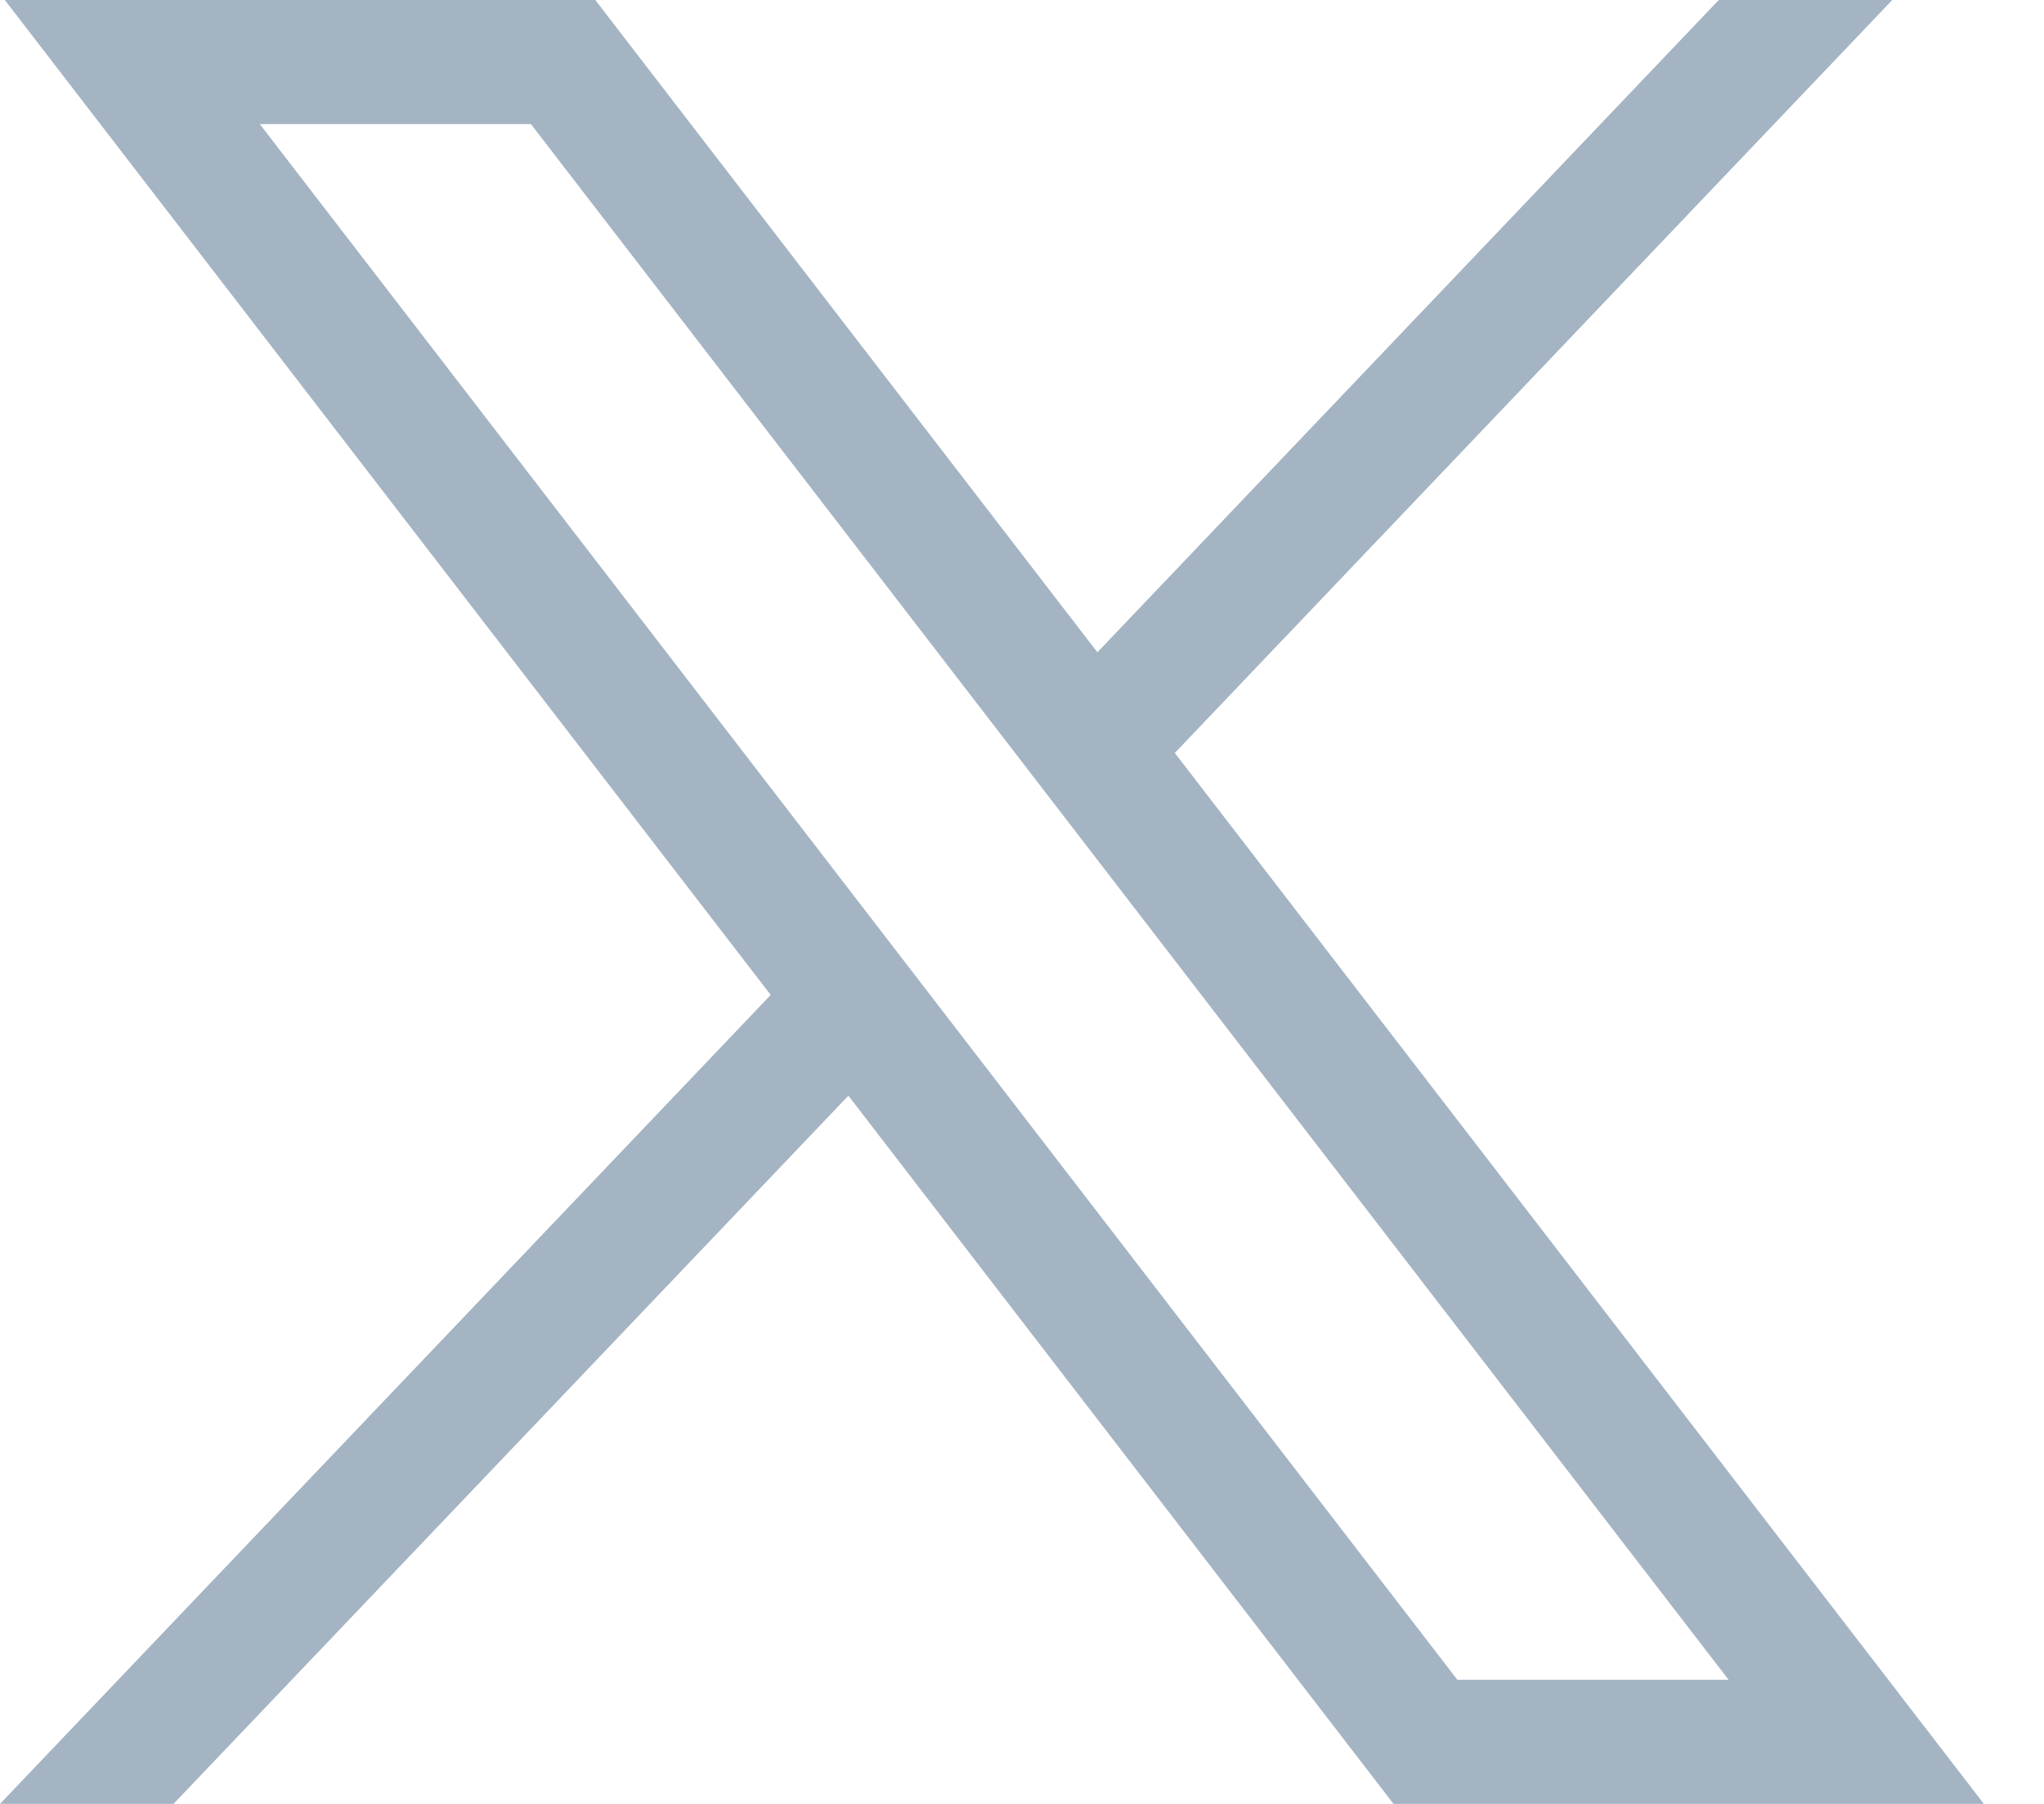
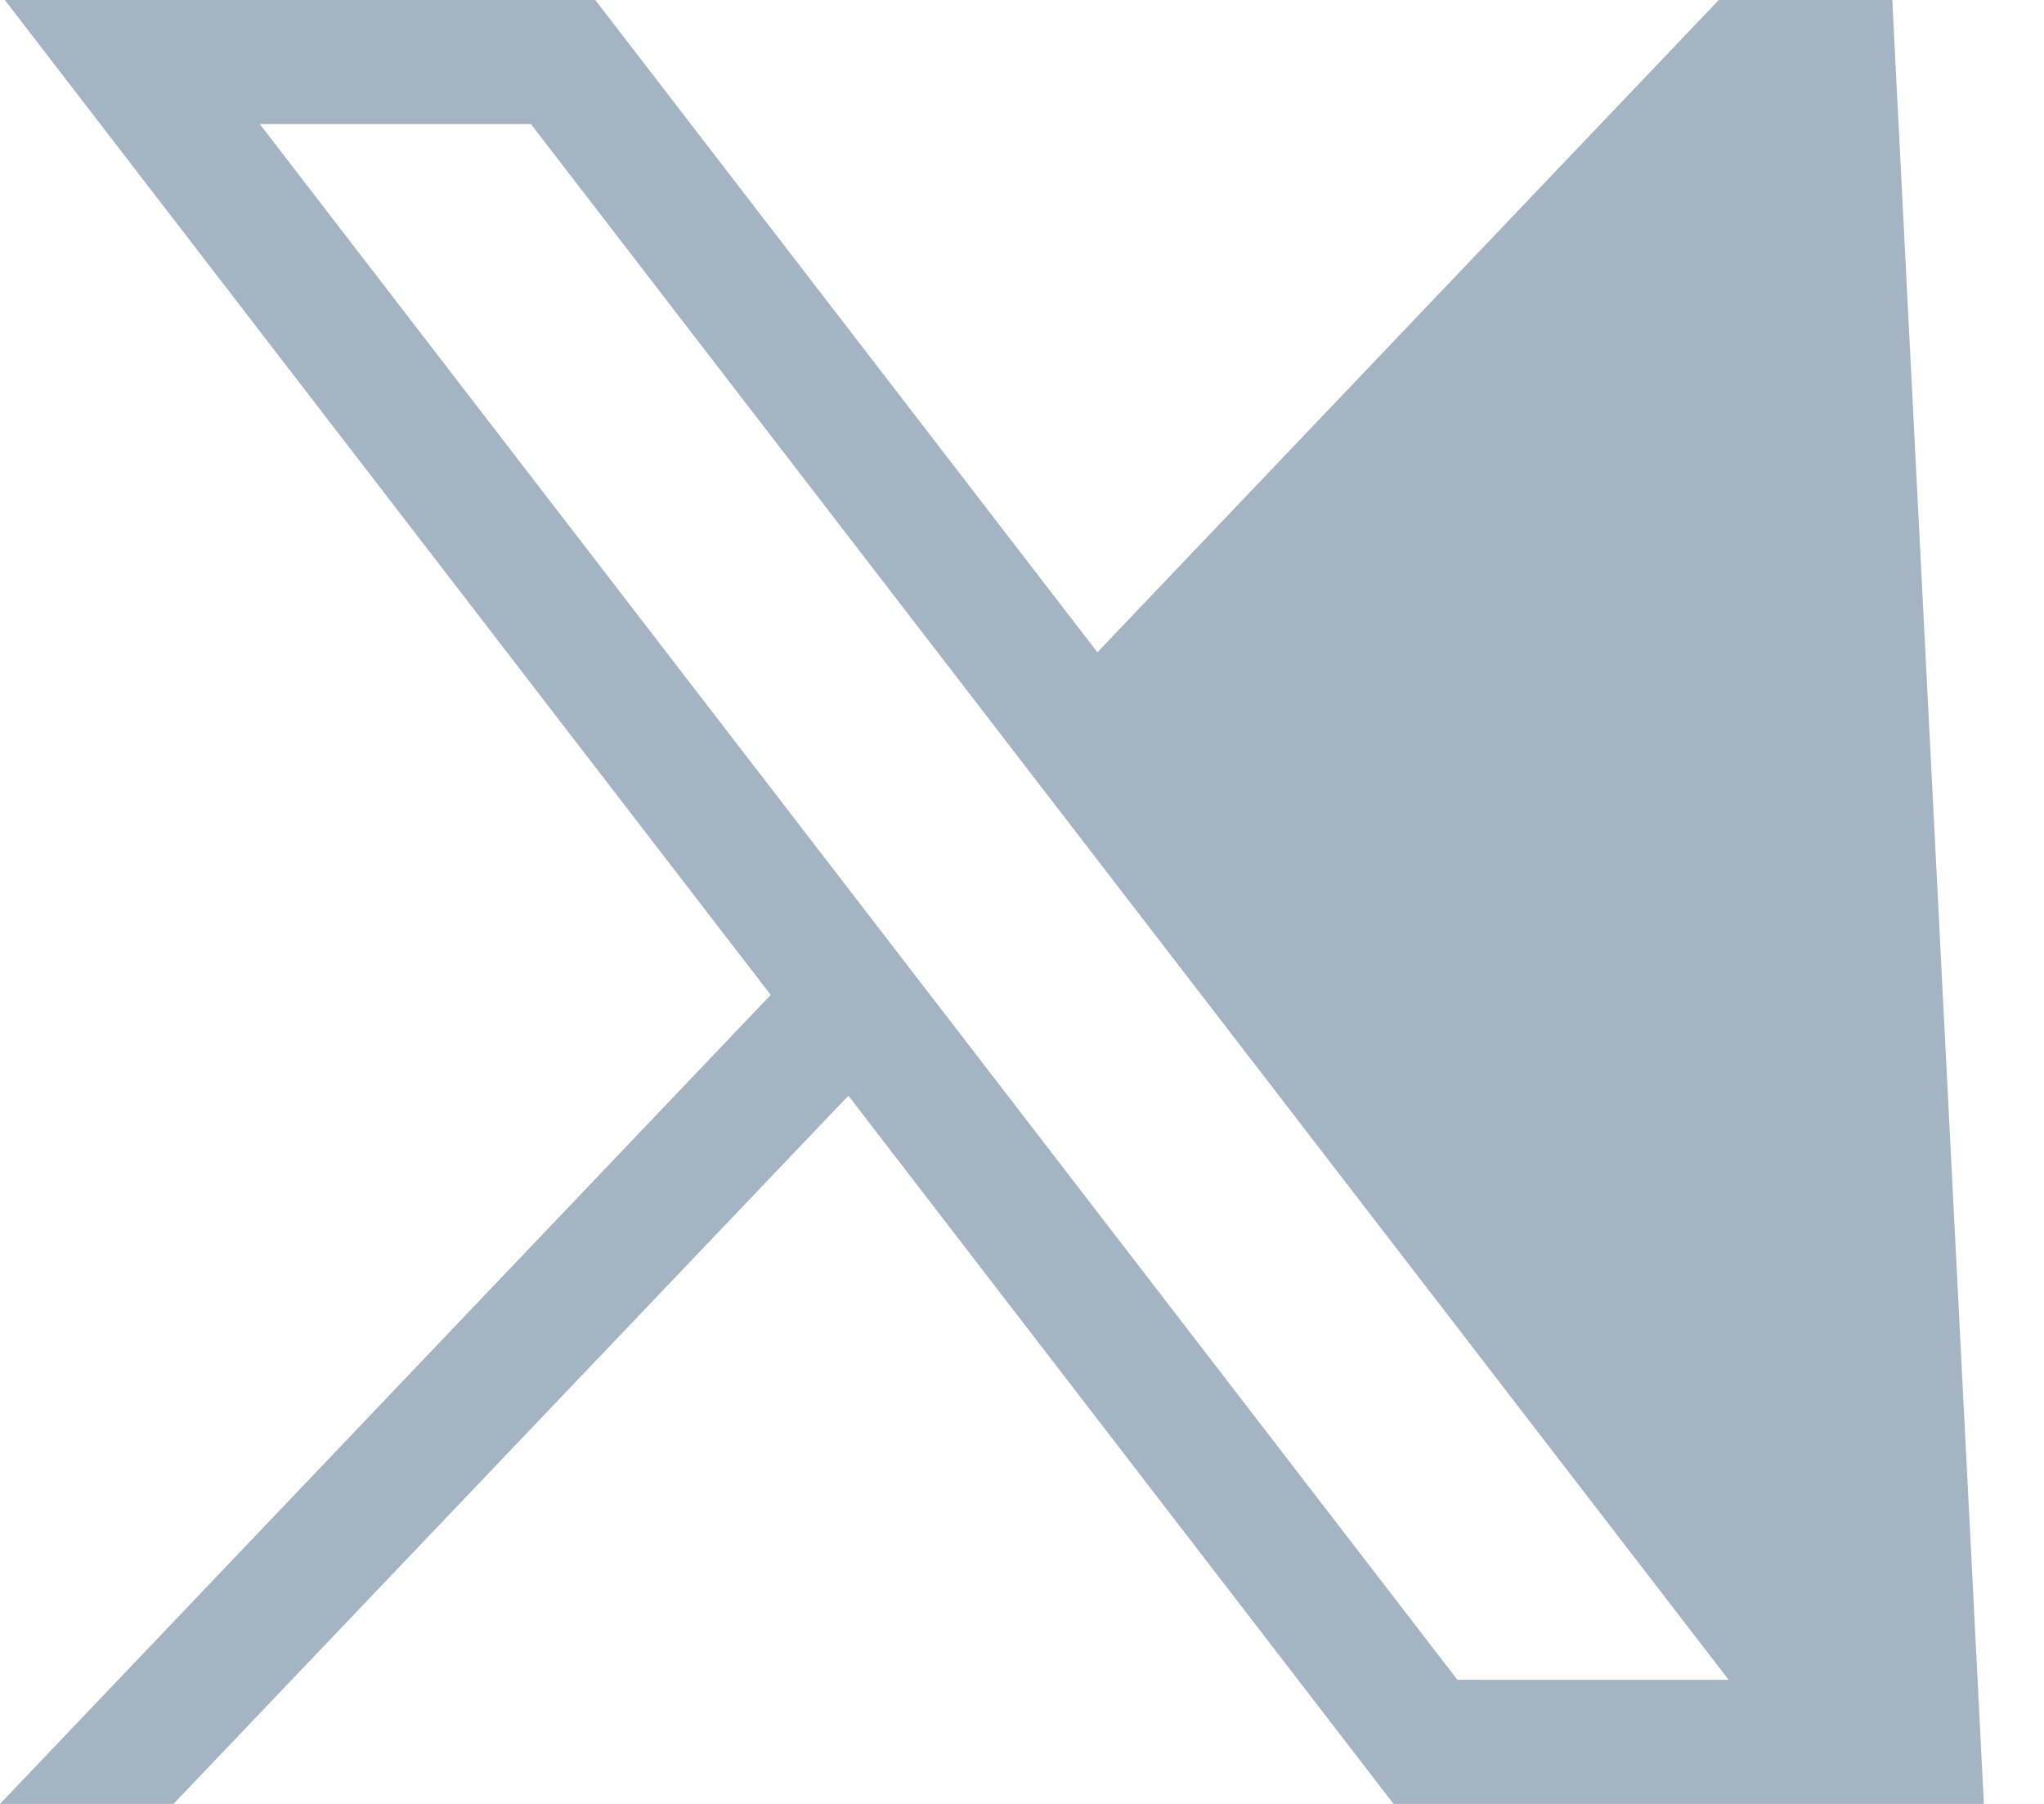
<svg xmlns="http://www.w3.org/2000/svg" width="17" height="15" viewBox="0 0 17 15" fill="none">
-   <path d="M0.04 0L6.41 8.273L0 15H1.443L7.056 9.111L11.59 15H16.5L9.771 6.261L15.738 0H14.295L9.127 5.424L4.951 0H0.041H0.04ZM2.161 1.032H4.416L14.377 13.968H12.121L2.161 1.032Z" fill="#A4B4C3" />
+   <path d="M0.04 0L6.41 8.273L0 15H1.443L7.056 9.111L11.59 15H16.5L15.738 0H14.295L9.127 5.424L4.951 0H0.041H0.04ZM2.161 1.032H4.416L14.377 13.968H12.121L2.161 1.032Z" fill="#A4B4C3" />
</svg>